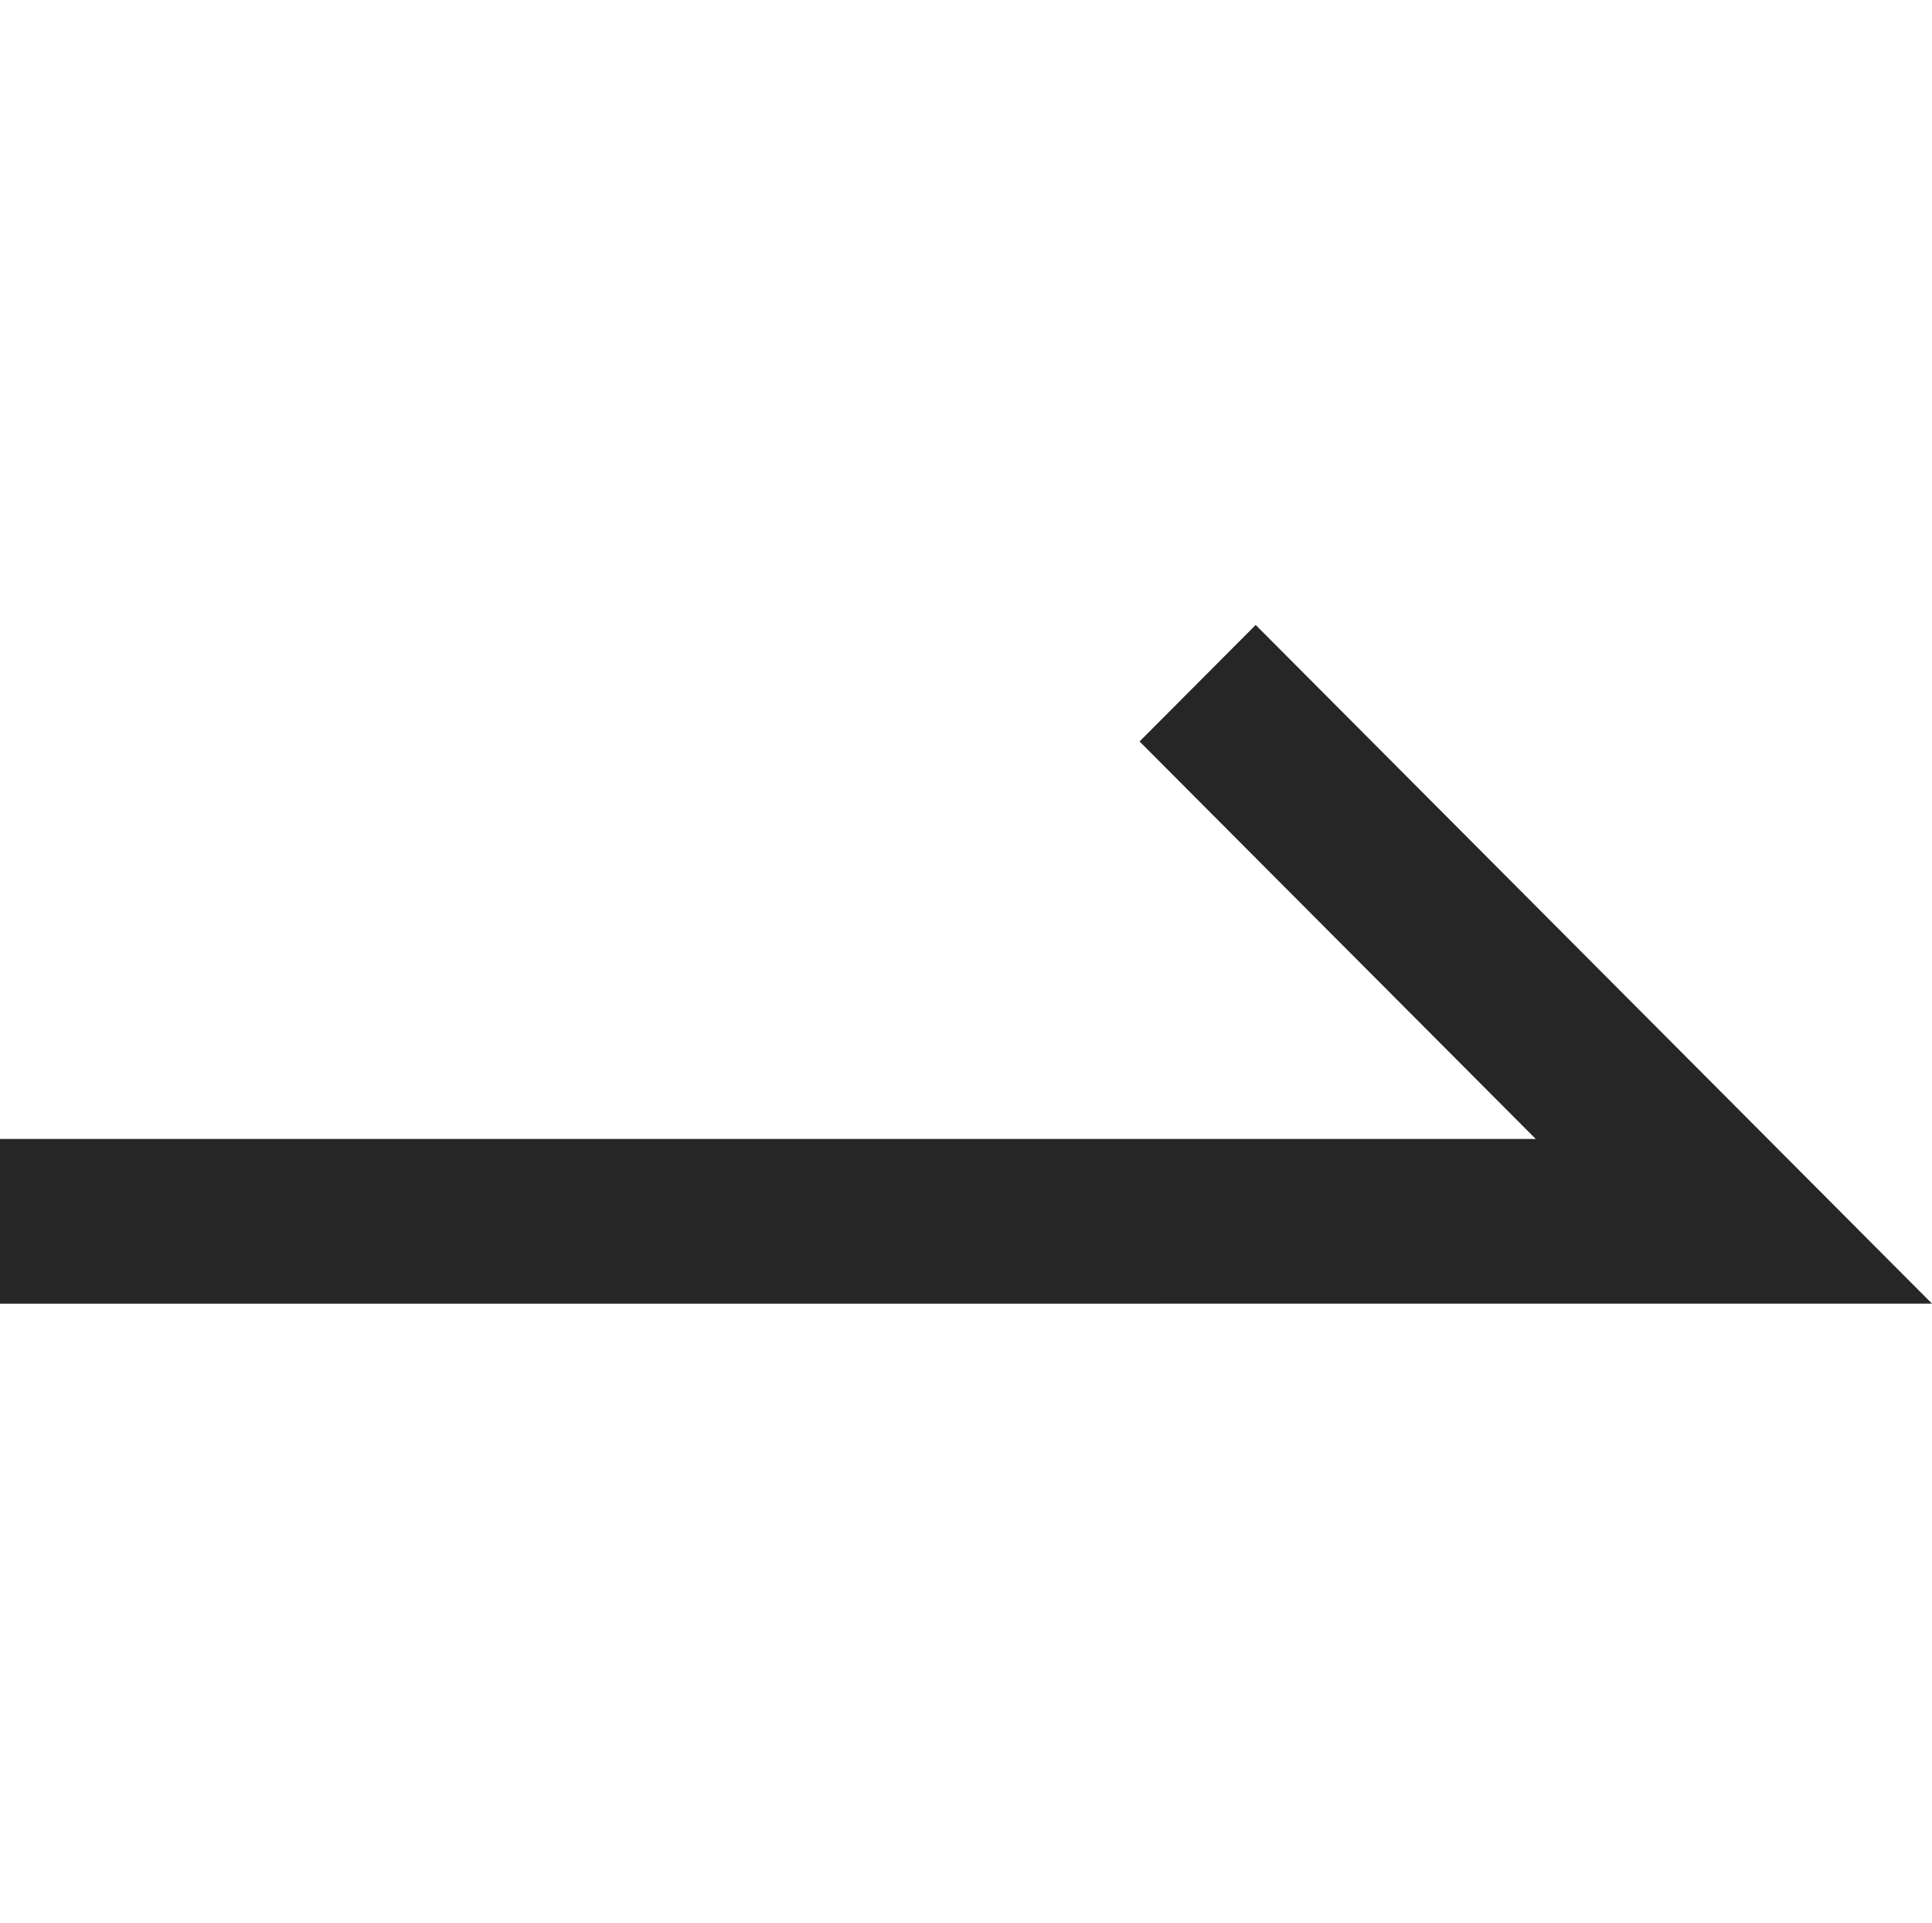
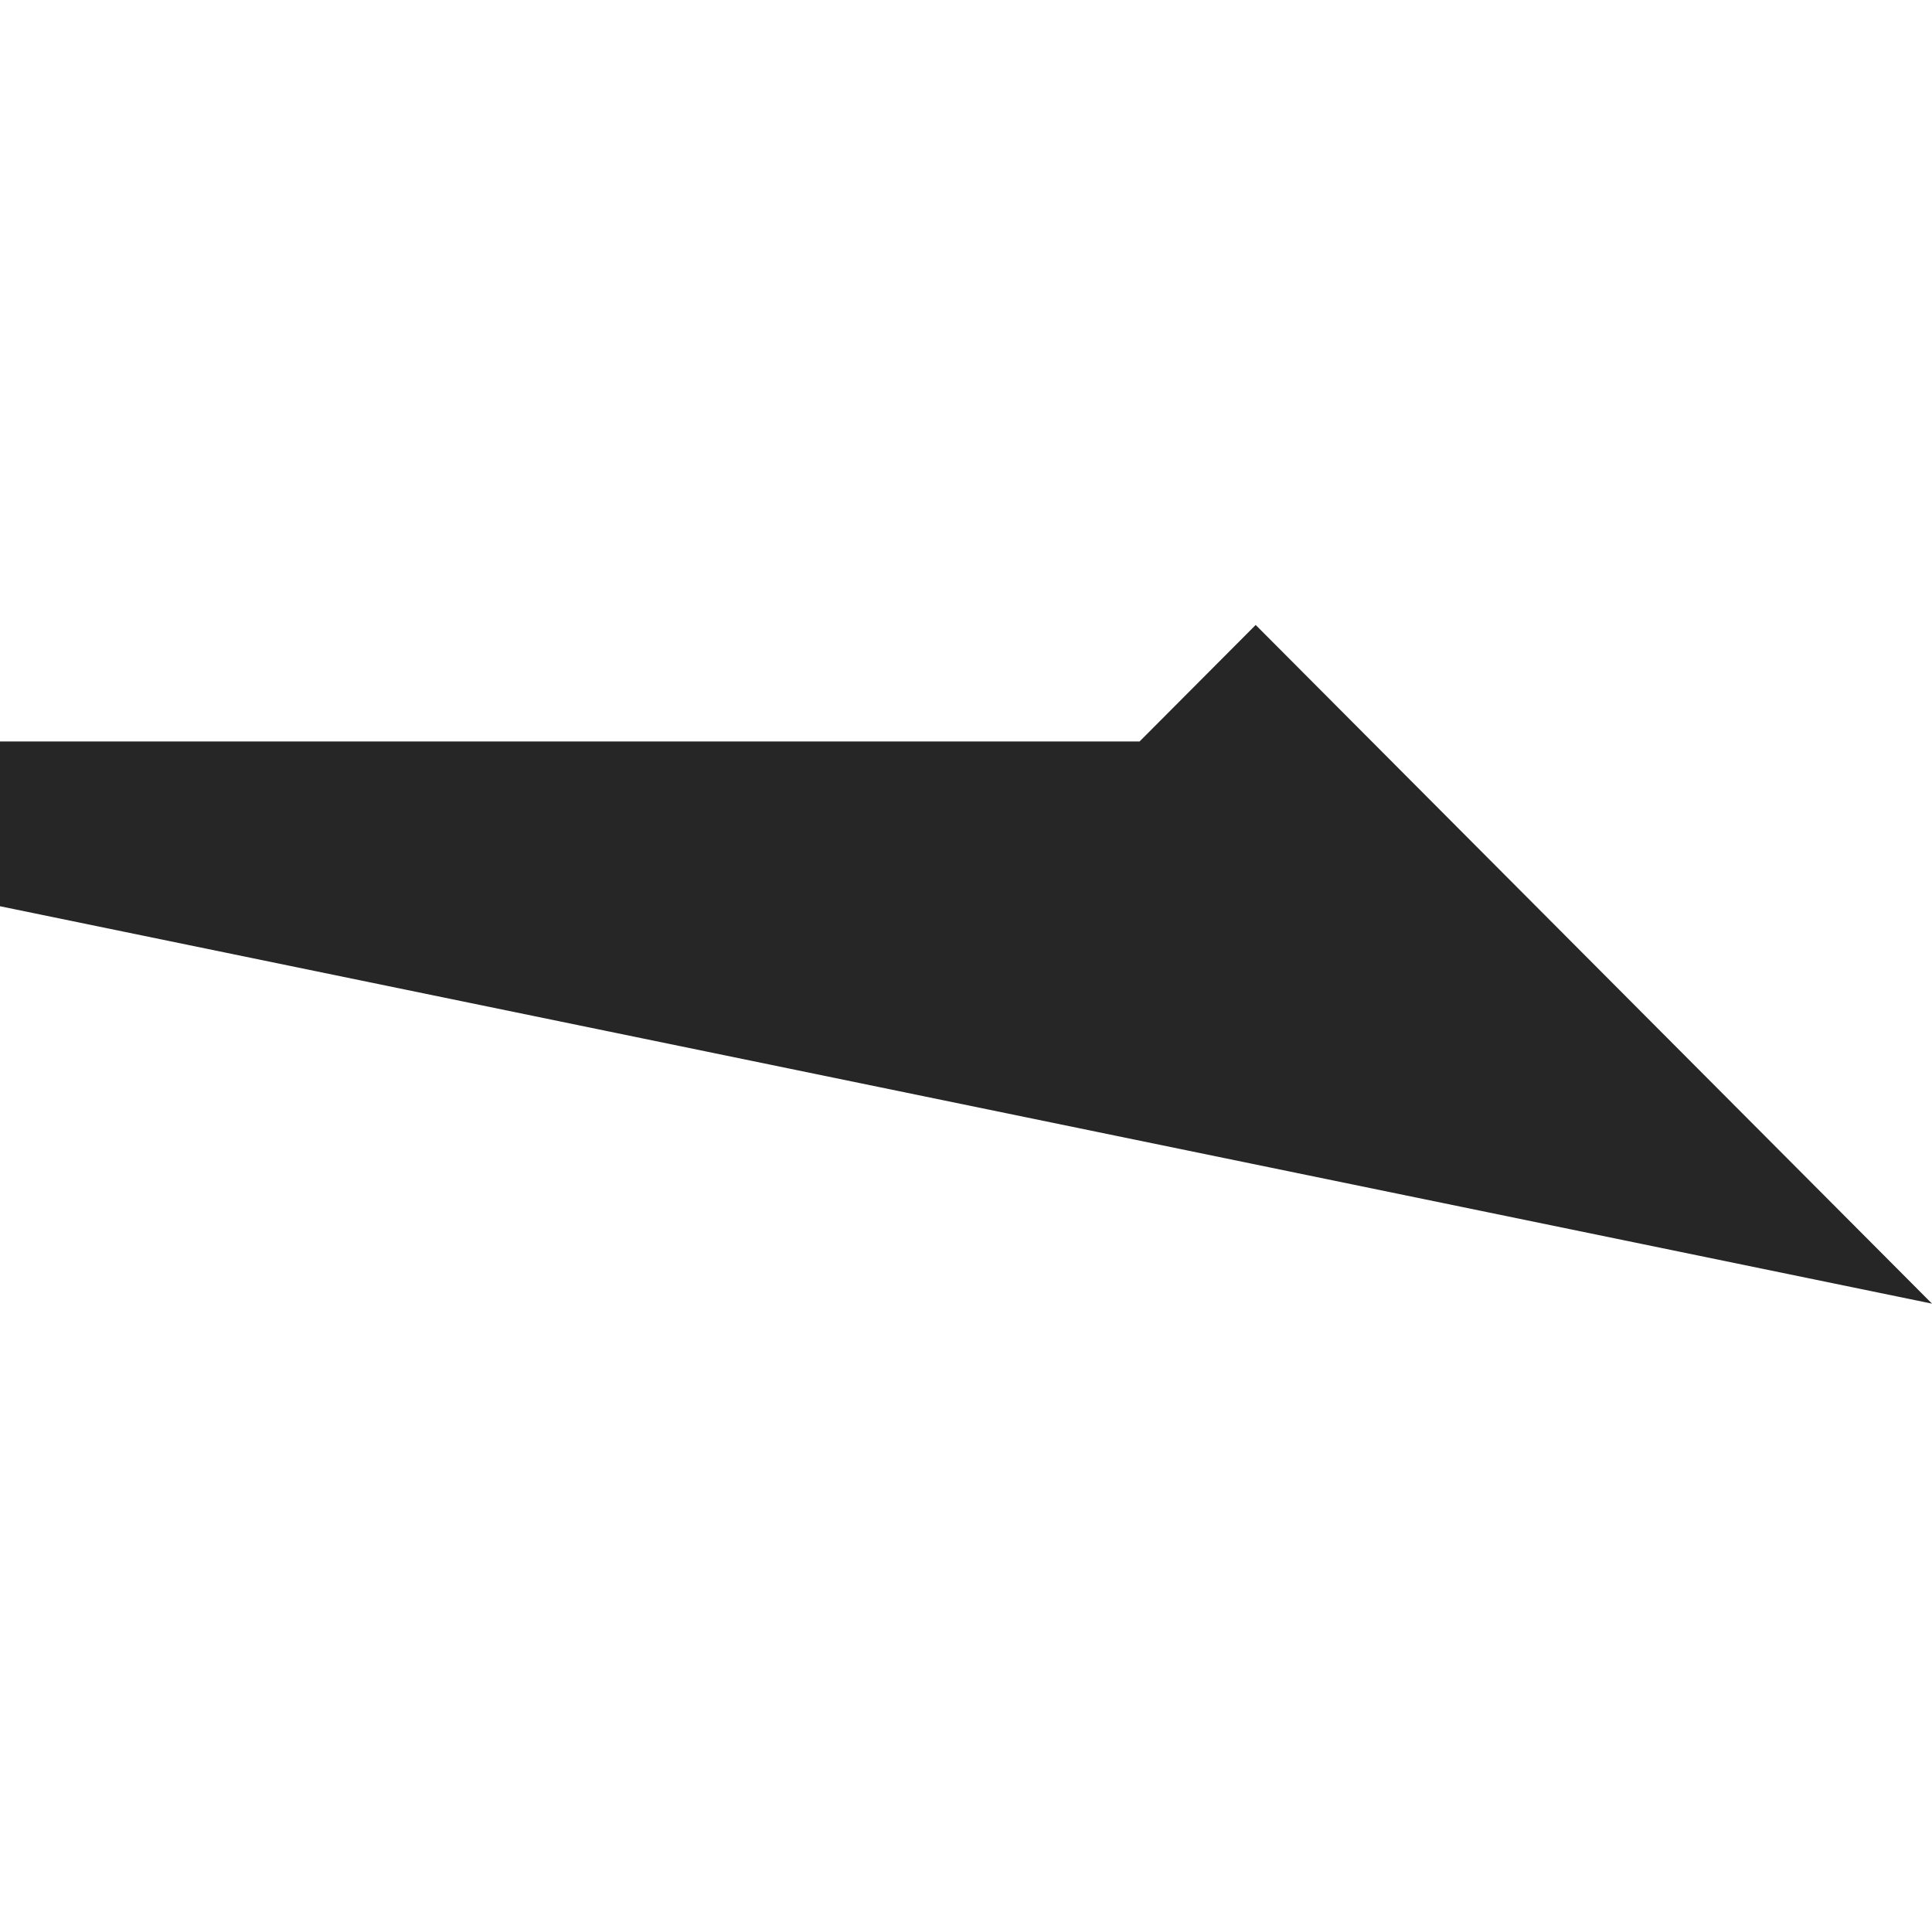
<svg xmlns="http://www.w3.org/2000/svg" width="80.388" height="80" viewBox="0 0 80.388 80">
  <g id="グループ_85" data-name="グループ 85" transform="translate(6415.049 1498)">
-     <rect id="長方形_232" data-name="長方形 232" width="80" height="80" transform="translate(-6415 -1498)" fill="none" />
    <g id="arrow-right" transform="translate(-6415.049 -1472)">
-       <path id="パス_12" data-name="パス 12" d="M80.388,83.208,52.247,54.973l-4.831,4.847L63.9,76.356H0v6.855Z" transform="translate(0 -54.973)" fill="#262626" />
+       <path id="パス_12" data-name="パス 12" d="M80.388,83.208,52.247,54.973l-4.831,4.847H0v6.855Z" transform="translate(0 -54.973)" fill="#262626" />
    </g>
  </g>
</svg>